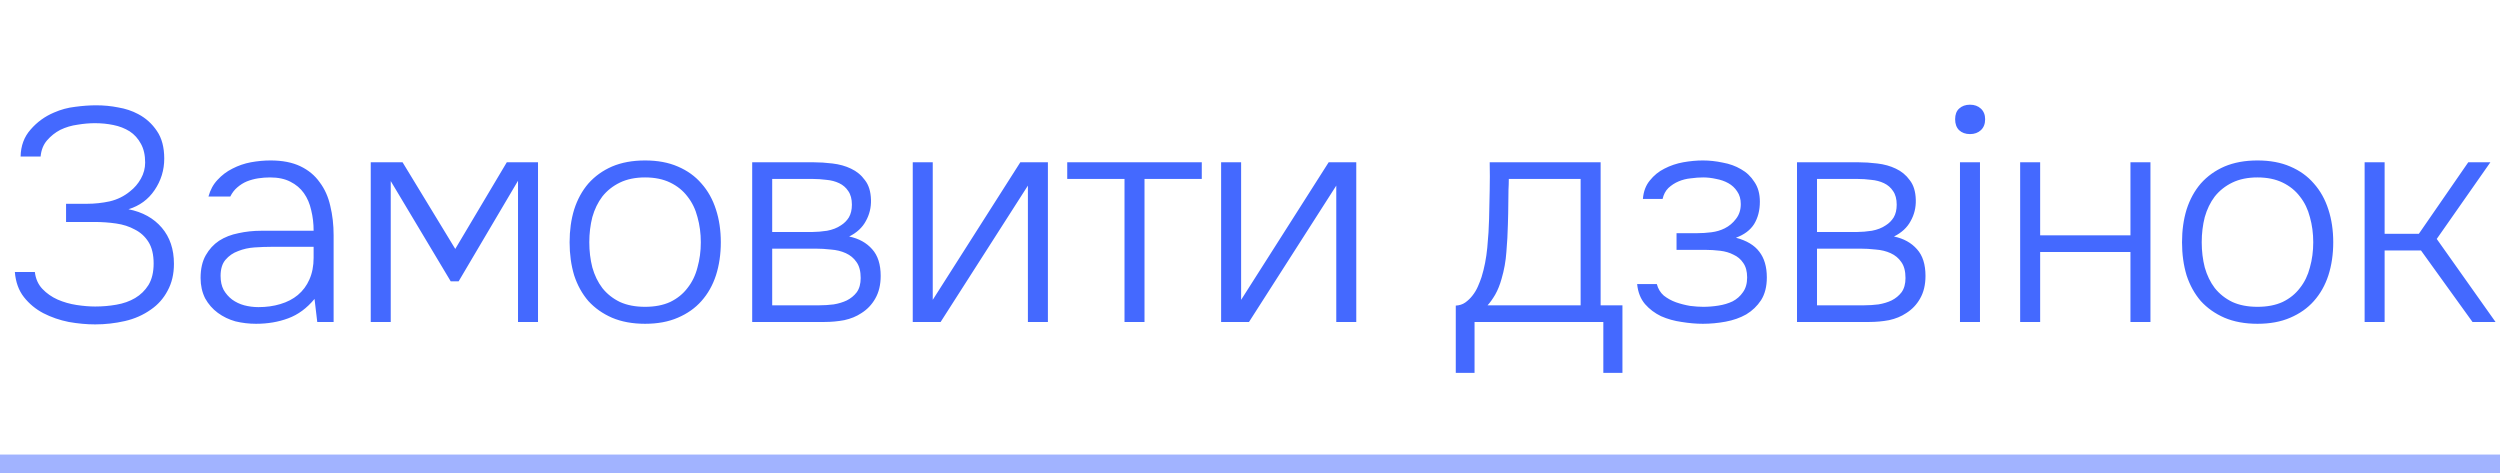
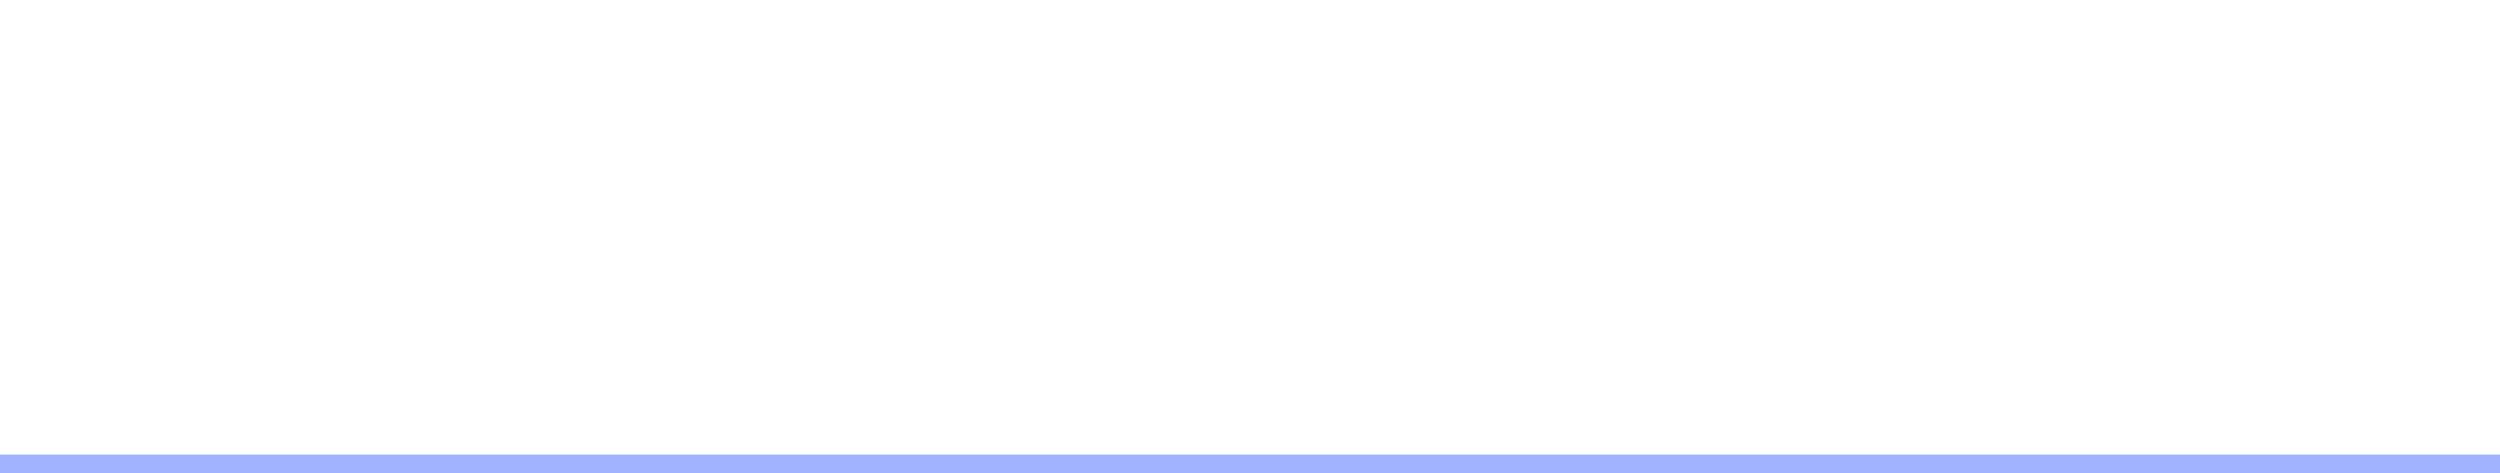
<svg xmlns="http://www.w3.org/2000/svg" width="132" height="25" viewBox="0 0 132 25" fill="none">
-   <path d="M1.84 14.36C1.883 14.723 2.016 15.021 2.24 15.256C2.464 15.491 2.731 15.677 3.04 15.816C3.36 15.955 3.696 16.051 4.048 16.104C4.4 16.157 4.725 16.184 5.024 16.184C5.408 16.184 5.781 16.152 6.144 16.088C6.517 16.024 6.848 15.907 7.136 15.736C7.424 15.565 7.659 15.336 7.84 15.048C8.021 14.749 8.112 14.371 8.112 13.912C8.112 13.443 8.021 13.064 7.84 12.776C7.659 12.488 7.419 12.269 7.12 12.12C6.832 11.96 6.501 11.853 6.128 11.8C5.755 11.747 5.376 11.72 4.992 11.72H3.488V10.76H4.592C4.997 10.76 5.397 10.717 5.792 10.632C6.197 10.536 6.555 10.36 6.864 10.104C7.099 9.923 7.291 9.699 7.44 9.432C7.589 9.165 7.664 8.883 7.664 8.584C7.664 8.189 7.589 7.859 7.44 7.592C7.291 7.315 7.093 7.096 6.848 6.936C6.592 6.776 6.304 6.664 5.984 6.6C5.675 6.536 5.349 6.504 5.008 6.504C4.72 6.504 4.416 6.531 4.096 6.584C3.776 6.627 3.472 6.717 3.184 6.856C2.917 6.995 2.683 7.181 2.48 7.416C2.288 7.64 2.176 7.923 2.144 8.264H1.088C1.099 7.699 1.275 7.224 1.616 6.84C1.957 6.445 2.368 6.147 2.848 5.944C3.211 5.784 3.584 5.683 3.968 5.64C4.363 5.587 4.731 5.56 5.072 5.56C5.477 5.56 5.867 5.597 6.24 5.672C6.624 5.736 6.976 5.853 7.296 6.024C7.701 6.237 8.032 6.536 8.288 6.92C8.544 7.293 8.672 7.779 8.672 8.376C8.672 8.984 8.501 9.539 8.16 10.04C7.829 10.531 7.371 10.867 6.784 11.048C7.531 11.197 8.117 11.523 8.544 12.024C8.971 12.525 9.184 13.16 9.184 13.928C9.184 14.472 9.072 14.947 8.848 15.352C8.635 15.757 8.341 16.088 7.968 16.344C7.563 16.632 7.104 16.835 6.592 16.952C6.08 17.069 5.557 17.128 5.024 17.128C4.576 17.128 4.112 17.085 3.632 17C3.152 16.904 2.704 16.749 2.288 16.536C1.883 16.323 1.541 16.04 1.264 15.688C0.987 15.336 0.827 14.893 0.784 14.36H1.84ZM16.607 15.784C16.201 16.275 15.738 16.616 15.215 16.808C14.703 17 14.137 17.096 13.519 17.096C13.146 17.096 12.783 17.053 12.431 16.968C12.089 16.872 11.78 16.723 11.503 16.52C11.226 16.317 11.002 16.061 10.831 15.752C10.671 15.432 10.591 15.075 10.591 14.68C10.591 14.2 10.681 13.8 10.863 13.48C11.044 13.16 11.279 12.904 11.567 12.712C11.866 12.52 12.207 12.387 12.591 12.312C12.975 12.227 13.375 12.184 13.791 12.184H16.559C16.559 11.8 16.516 11.437 16.431 11.096C16.356 10.755 16.228 10.456 16.047 10.2C15.866 9.944 15.626 9.741 15.327 9.592C15.039 9.443 14.681 9.368 14.255 9.368C14.052 9.368 13.844 9.384 13.631 9.416C13.428 9.448 13.231 9.501 13.039 9.576C12.857 9.651 12.687 9.757 12.527 9.896C12.377 10.024 12.255 10.184 12.159 10.376H11.007C11.103 10.024 11.263 9.731 11.487 9.496C11.711 9.251 11.972 9.053 12.271 8.904C12.58 8.744 12.905 8.632 13.247 8.568C13.599 8.504 13.945 8.472 14.287 8.472C14.905 8.472 15.428 8.573 15.855 8.776C16.282 8.979 16.623 9.261 16.879 9.624C17.145 9.976 17.332 10.392 17.439 10.872C17.556 11.352 17.615 11.869 17.615 12.424V17H16.751L16.607 15.784ZM14.335 13.032C14.057 13.032 13.759 13.043 13.439 13.064C13.13 13.085 12.841 13.149 12.575 13.256C12.308 13.352 12.084 13.507 11.903 13.72C11.732 13.923 11.647 14.205 11.647 14.568C11.647 14.856 11.7 15.101 11.807 15.304C11.924 15.507 12.073 15.677 12.255 15.816C12.447 15.955 12.66 16.056 12.895 16.12C13.14 16.184 13.391 16.216 13.647 16.216C14.063 16.216 14.447 16.163 14.799 16.056C15.162 15.949 15.471 15.789 15.727 15.576C15.993 15.352 16.196 15.08 16.335 14.76C16.484 14.429 16.559 14.045 16.559 13.608V13.032H14.335ZM19.575 8.568H21.255L24.038 13.144L26.759 8.568H28.407V17H27.351V9.544L24.215 14.856H23.799L20.631 9.56V17H19.575V8.568ZM34.059 8.472C34.721 8.472 35.297 8.579 35.787 8.792C36.288 9.005 36.705 9.304 37.035 9.688C37.377 10.072 37.633 10.531 37.803 11.064C37.974 11.587 38.059 12.163 38.059 12.792C38.059 13.421 37.974 14.003 37.803 14.536C37.633 15.059 37.377 15.512 37.035 15.896C36.705 16.269 36.288 16.563 35.787 16.776C35.297 16.989 34.721 17.096 34.059 17.096C33.398 17.096 32.816 16.989 32.315 16.776C31.825 16.563 31.409 16.269 31.067 15.896C30.736 15.512 30.486 15.059 30.315 14.536C30.155 14.003 30.075 13.421 30.075 12.792C30.075 12.163 30.155 11.587 30.315 11.064C30.486 10.531 30.736 10.072 31.067 9.688C31.409 9.304 31.825 9.005 32.315 8.792C32.816 8.579 33.398 8.472 34.059 8.472ZM34.059 16.2C34.571 16.2 35.014 16.115 35.387 15.944C35.761 15.763 36.065 15.517 36.299 15.208C36.544 14.899 36.721 14.536 36.827 14.12C36.944 13.704 37.003 13.261 37.003 12.792C37.003 12.323 36.944 11.88 36.827 11.464C36.721 11.048 36.544 10.685 36.299 10.376C36.065 10.067 35.761 9.821 35.387 9.64C35.014 9.459 34.571 9.368 34.059 9.368C33.547 9.368 33.105 9.459 32.731 9.64C32.358 9.821 32.048 10.067 31.803 10.376C31.569 10.685 31.392 11.048 31.275 11.464C31.169 11.88 31.115 12.323 31.115 12.792C31.115 13.261 31.169 13.704 31.275 14.12C31.392 14.536 31.569 14.899 31.803 15.208C32.048 15.517 32.358 15.763 32.731 15.944C33.105 16.115 33.547 16.2 34.059 16.2ZM39.716 8.568H42.948C43.268 8.568 43.604 8.589 43.956 8.632C44.318 8.675 44.644 8.765 44.932 8.904C45.23 9.043 45.476 9.245 45.668 9.512C45.87 9.768 45.977 10.115 45.988 10.552C45.998 10.957 45.908 11.331 45.716 11.672C45.534 12.013 45.241 12.285 44.836 12.488C45.348 12.595 45.753 12.819 46.052 13.16C46.35 13.491 46.5 13.96 46.5 14.568C46.5 15.037 46.404 15.437 46.212 15.768C46.03 16.088 45.785 16.344 45.476 16.536C45.22 16.707 44.921 16.829 44.58 16.904C44.238 16.968 43.892 17 43.54 17H39.716V8.568ZM40.772 9.448V12.248H42.916C43.129 12.248 43.38 12.227 43.668 12.184C43.956 12.131 44.201 12.035 44.404 11.896C44.574 11.789 44.713 11.651 44.82 11.48C44.926 11.299 44.98 11.075 44.98 10.808C44.98 10.509 44.916 10.269 44.788 10.088C44.67 9.907 44.51 9.768 44.308 9.672C44.105 9.576 43.881 9.517 43.636 9.496C43.39 9.464 43.145 9.448 42.9 9.448H40.772ZM40.772 16.12H43.268C43.513 16.12 43.764 16.104 44.02 16.072C44.276 16.029 44.505 15.96 44.708 15.864C44.921 15.757 45.097 15.613 45.236 15.432C45.374 15.24 45.444 14.989 45.444 14.68C45.444 14.317 45.369 14.035 45.22 13.832C45.081 13.629 44.894 13.475 44.66 13.368C44.425 13.261 44.164 13.197 43.876 13.176C43.598 13.144 43.321 13.128 43.044 13.128H40.772V16.12ZM49.665 17H48.193V8.568H49.249V15.832L53.873 8.568H55.329V17H54.273V9.8L49.665 17ZM63.454 8.568V9.448H60.43V17H59.374V9.448H56.35V8.568H63.454ZM65.947 17H64.475V8.568H65.531V15.832L70.154 8.568H71.611V17H70.555V9.8L65.947 17ZM84.513 8.568V16.12H85.665V19.688H84.656V17H77.856V19.688H76.865V16.136C77.056 16.125 77.222 16.072 77.361 15.976C77.51 15.869 77.638 15.747 77.745 15.608C77.862 15.459 77.958 15.299 78.032 15.128C78.107 14.957 78.171 14.792 78.225 14.632C78.374 14.152 78.475 13.635 78.528 13.08C78.582 12.515 78.614 12.008 78.624 11.56C78.635 11.059 78.646 10.557 78.656 10.056C78.667 9.555 78.667 9.059 78.656 8.568H84.513ZM83.457 9.448H79.665C79.665 9.629 79.659 9.821 79.648 10.024L79.632 11.272C79.632 11.464 79.627 11.656 79.617 11.848C79.606 12.328 79.579 12.813 79.537 13.304C79.504 13.784 79.419 14.259 79.281 14.728C79.195 15.037 79.083 15.315 78.945 15.56C78.806 15.795 78.672 15.981 78.544 16.12H83.457V9.448ZM91.657 12.552C92.222 12.701 92.633 12.947 92.889 13.288C93.155 13.629 93.289 14.083 93.289 14.648C93.289 15.128 93.187 15.528 92.985 15.848C92.782 16.157 92.521 16.408 92.201 16.6C91.881 16.781 91.518 16.909 91.113 16.984C90.707 17.059 90.307 17.096 89.913 17.096C89.561 17.096 89.187 17.064 88.793 17C88.409 16.947 88.046 16.845 87.705 16.696C87.374 16.536 87.091 16.323 86.857 16.056C86.622 15.779 86.483 15.427 86.441 15H87.481C87.545 15.245 87.667 15.448 87.849 15.608C88.041 15.757 88.254 15.875 88.489 15.96C88.734 16.045 88.985 16.109 89.241 16.152C89.497 16.184 89.726 16.2 89.929 16.2C90.195 16.2 90.462 16.179 90.729 16.136C91.006 16.093 91.257 16.019 91.481 15.912C91.705 15.795 91.886 15.635 92.025 15.432C92.174 15.229 92.249 14.968 92.249 14.648C92.249 14.328 92.179 14.072 92.041 13.88C91.913 13.688 91.742 13.544 91.529 13.448C91.326 13.341 91.091 13.272 90.825 13.24C90.558 13.208 90.291 13.192 90.025 13.192H88.521V12.312H89.609C89.854 12.312 90.105 12.296 90.361 12.264C90.617 12.232 90.851 12.163 91.065 12.056C91.299 11.939 91.497 11.773 91.657 11.56C91.827 11.347 91.913 11.085 91.913 10.776C91.913 10.509 91.849 10.285 91.721 10.104C91.603 9.923 91.449 9.779 91.257 9.672C91.065 9.565 90.851 9.491 90.617 9.448C90.382 9.395 90.153 9.368 89.929 9.368C89.726 9.368 89.507 9.384 89.273 9.416C89.049 9.437 88.835 9.491 88.633 9.576C88.43 9.661 88.249 9.779 88.089 9.928C87.939 10.077 87.838 10.269 87.785 10.504H86.745C86.777 10.109 86.899 9.784 87.113 9.528C87.326 9.261 87.582 9.053 87.881 8.904C88.19 8.744 88.521 8.632 88.873 8.568C89.235 8.504 89.582 8.472 89.913 8.472C90.254 8.472 90.601 8.509 90.953 8.584C91.315 8.648 91.641 8.765 91.929 8.936C92.217 9.096 92.451 9.32 92.633 9.608C92.825 9.885 92.921 10.232 92.921 10.648C92.921 11.107 92.819 11.501 92.617 11.832C92.414 12.152 92.094 12.392 91.657 12.552ZM94.882 8.568H98.114C98.434 8.568 98.77 8.589 99.122 8.632C99.485 8.675 99.81 8.765 100.098 8.904C100.397 9.043 100.642 9.245 100.834 9.512C101.037 9.768 101.143 10.115 101.154 10.552C101.165 10.957 101.074 11.331 100.882 11.672C100.701 12.013 100.407 12.285 100.002 12.488C100.514 12.595 100.919 12.819 101.218 13.16C101.517 13.491 101.666 13.96 101.666 14.568C101.666 15.037 101.57 15.437 101.378 15.768C101.197 16.088 100.951 16.344 100.642 16.536C100.386 16.707 100.087 16.829 99.746 16.904C99.405 16.968 99.058 17 98.706 17H94.882V8.568ZM95.938 9.448V12.248H98.082C98.295 12.248 98.546 12.227 98.834 12.184C99.122 12.131 99.367 12.035 99.57 11.896C99.741 11.789 99.879 11.651 99.986 11.48C100.093 11.299 100.146 11.075 100.146 10.808C100.146 10.509 100.082 10.269 99.954 10.088C99.837 9.907 99.677 9.768 99.474 9.672C99.271 9.576 99.047 9.517 98.802 9.496C98.557 9.464 98.311 9.448 98.066 9.448H95.938ZM95.938 16.12H98.434C98.679 16.12 98.93 16.104 99.186 16.072C99.442 16.029 99.671 15.96 99.874 15.864C100.087 15.757 100.263 15.613 100.402 15.432C100.541 15.24 100.61 14.989 100.61 14.68C100.61 14.317 100.535 14.035 100.386 13.832C100.247 13.629 100.061 13.475 99.826 13.368C99.591 13.261 99.33 13.197 99.042 13.176C98.765 13.144 98.487 13.128 98.21 13.128H95.938V16.12ZM104.015 5.528C104.25 5.528 104.442 5.597 104.591 5.736C104.74 5.875 104.815 6.061 104.815 6.296C104.815 6.541 104.74 6.733 104.591 6.872C104.442 7.011 104.25 7.08 104.015 7.08C103.78 7.08 103.588 7.011 103.439 6.872C103.3 6.733 103.231 6.541 103.231 6.296C103.231 6.051 103.3 5.864 103.439 5.736C103.588 5.597 103.78 5.528 104.015 5.528ZM103.487 8.568H104.543V17H103.487V8.568ZM106.664 17V8.568H107.72V12.424H112.488V8.568H113.544V17H112.488V13.304H107.72V17H106.664ZM119.195 8.472C119.857 8.472 120.433 8.579 120.923 8.792C121.425 9.005 121.841 9.304 122.171 9.688C122.513 10.072 122.769 10.531 122.939 11.064C123.11 11.587 123.195 12.163 123.195 12.792C123.195 13.421 123.11 14.003 122.939 14.536C122.769 15.059 122.513 15.512 122.171 15.896C121.841 16.269 121.425 16.563 120.923 16.776C120.433 16.989 119.857 17.096 119.195 17.096C118.534 17.096 117.953 16.989 117.451 16.776C116.961 16.563 116.545 16.269 116.203 15.896C115.873 15.512 115.622 15.059 115.451 14.536C115.291 14.003 115.211 13.421 115.211 12.792C115.211 12.163 115.291 11.587 115.451 11.064C115.622 10.531 115.873 10.072 116.203 9.688C116.545 9.304 116.961 9.005 117.451 8.792C117.953 8.579 118.534 8.472 119.195 8.472ZM119.195 16.2C119.707 16.2 120.15 16.115 120.523 15.944C120.897 15.763 121.201 15.517 121.435 15.208C121.681 14.899 121.857 14.536 121.963 14.12C122.081 13.704 122.139 13.261 122.139 12.792C122.139 12.323 122.081 11.88 121.963 11.464C121.857 11.048 121.681 10.685 121.435 10.376C121.201 10.067 120.897 9.821 120.523 9.64C120.15 9.459 119.707 9.368 119.195 9.368C118.683 9.368 118.241 9.459 117.867 9.64C117.494 9.821 117.185 10.067 116.939 10.376C116.705 10.685 116.529 11.048 116.411 11.464C116.305 11.88 116.251 12.323 116.251 12.792C116.251 13.261 116.305 13.704 116.411 14.12C116.529 14.536 116.705 14.899 116.939 15.208C117.185 15.517 117.494 15.763 117.867 15.944C118.241 16.115 118.683 16.2 119.195 16.2ZM124.852 17V8.568H125.908V12.344H127.716L130.324 8.568H131.492L128.66 12.616L131.764 17H130.548L127.828 13.224H125.908V17H124.852Z" fill="#4469FF" />
  <line y1="24.5" x2="132" y2="24.5" stroke="#4469FF" stroke-opacity="0.5" />
</svg>